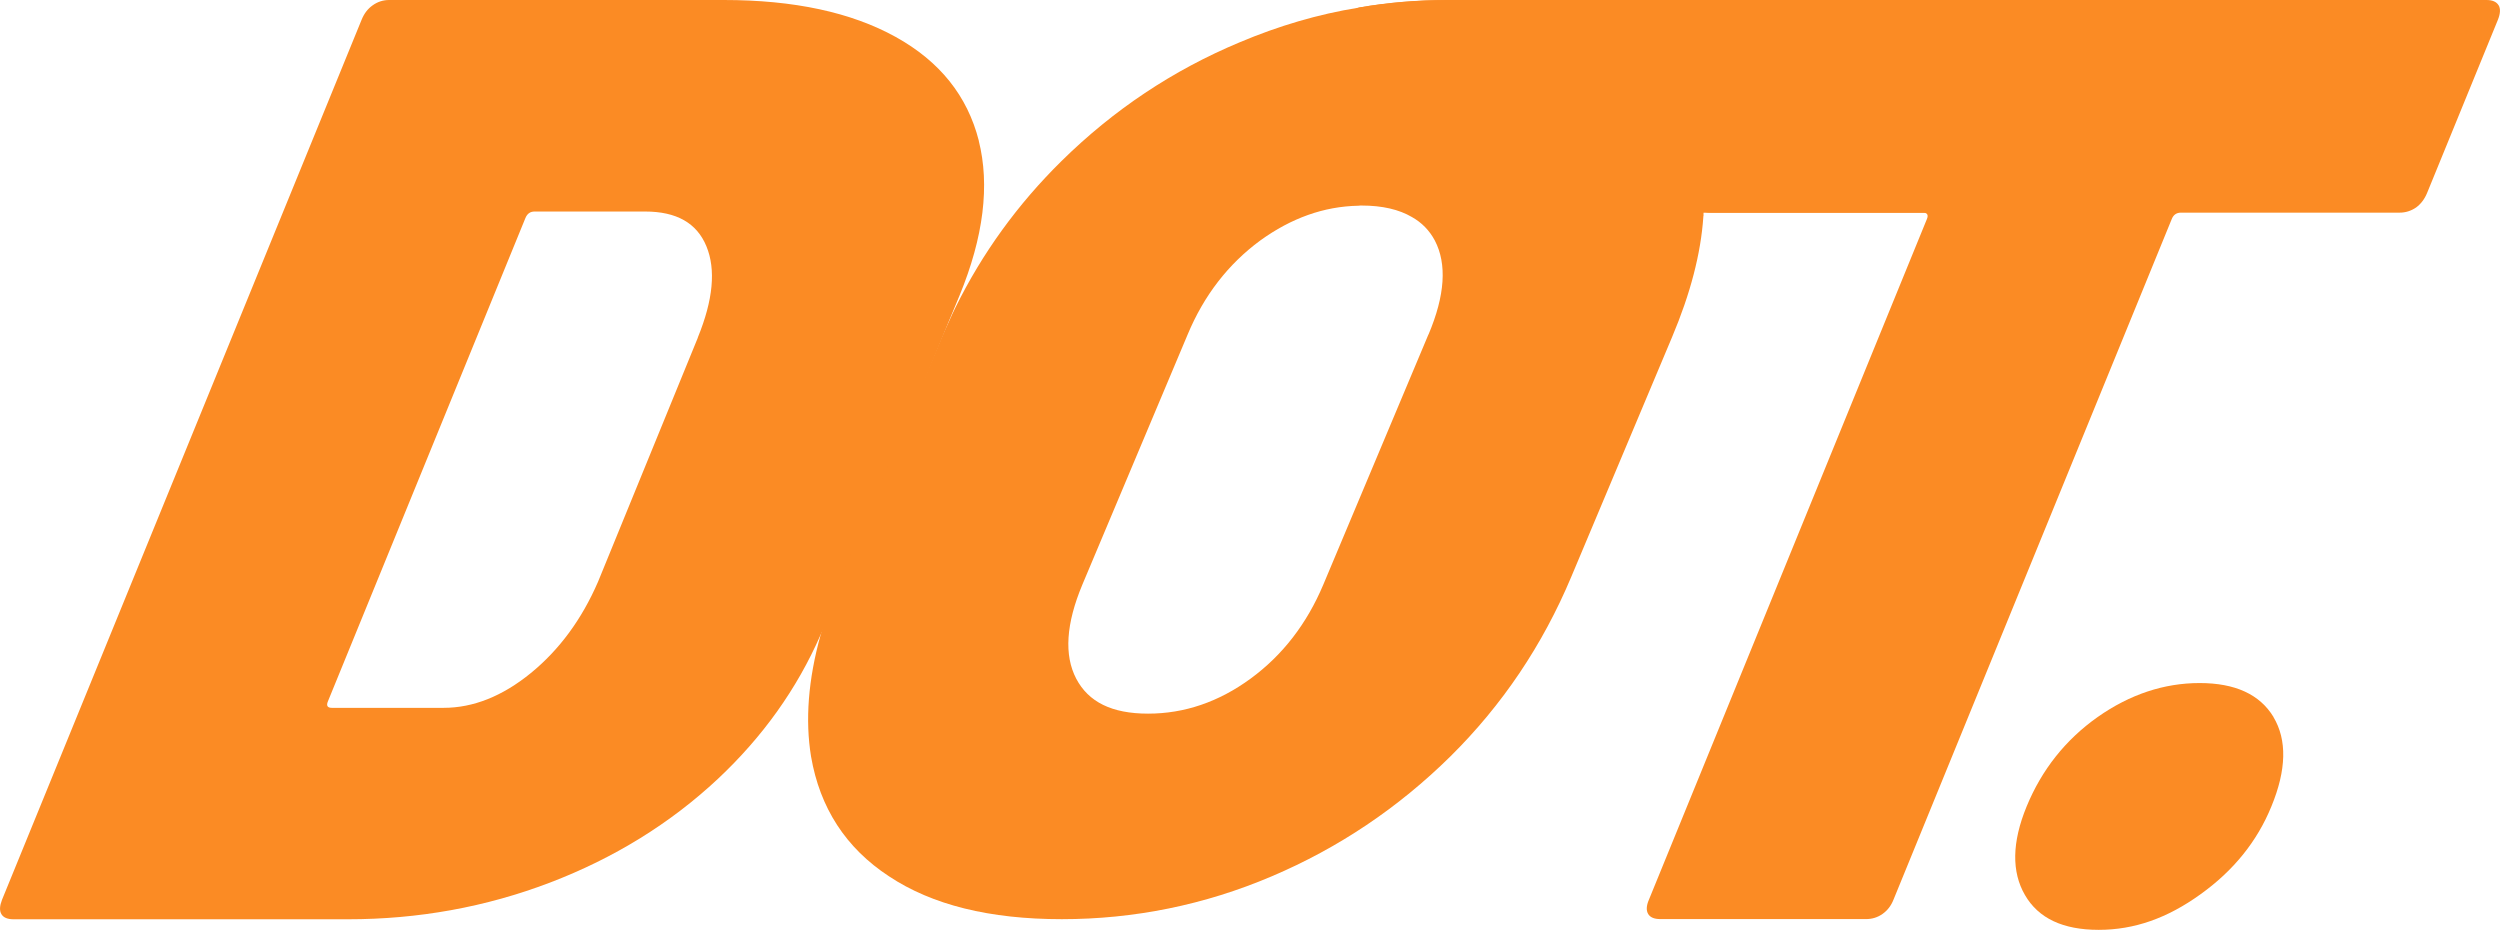
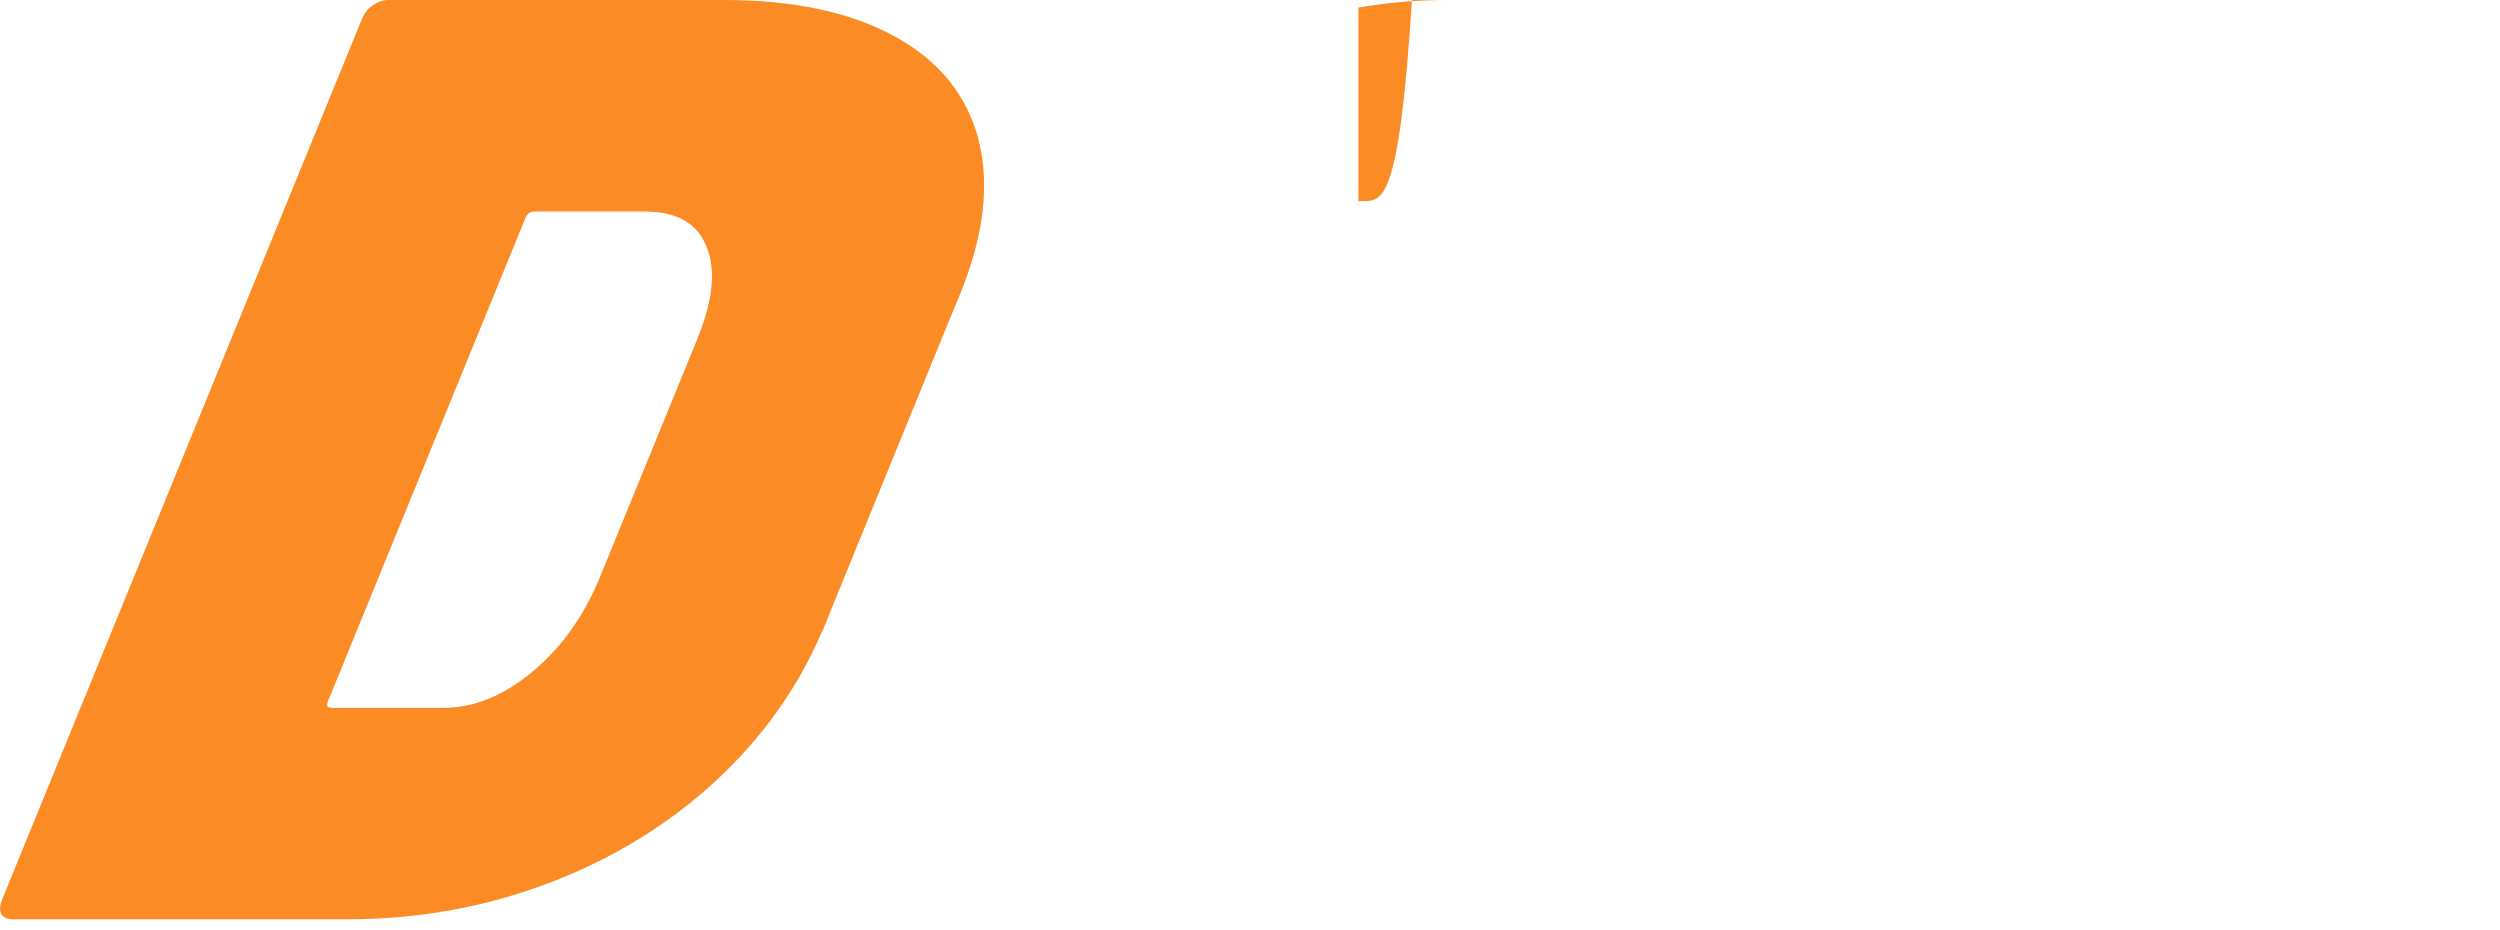
<svg xmlns="http://www.w3.org/2000/svg" width="484" height="180" viewBox="0 0 484 180" fill="none">
  <g clip-path="url(#clip0_90_912)">
    <path d="M189.499 27.241C187.291 18.583 181.958 11.882 173.376 7.136C164.793 2.391 153.733 0 140.123 0H75.34C74.155 0 73.078 0.362 72.144 1.032C71.193 1.703 70.493 2.626 70.008 3.822L0.395 174.186C-0.071 175.381 -0.125 176.305 0.27 176.975C0.665 177.645 1.455 177.971 2.64 177.971H67.386C80.978 177.971 94.032 175.617 106.475 170.871C118.882 166.126 129.763 159.424 139.009 150.767C147.628 142.671 154.271 133.415 158.85 122.928C159.209 122.204 159.514 121.497 159.802 120.773L160.466 119.106L183.628 62.361L184.939 59.209L185.765 57.217C190.433 45.86 191.654 35.844 189.481 27.223L189.499 27.241ZM135.113 65.349L115.775 112.64C112.615 119.94 108.27 125.808 102.776 130.3C97.246 134.81 91.59 137.038 85.898 137.038H64.244C63.382 137.038 63.131 136.603 63.49 135.77L101.717 42.22C102.076 41.35 102.668 40.952 103.494 40.952H124.915C130.966 40.952 134.916 43.18 136.765 47.69C138.614 52.163 138.076 58.05 135.095 65.349H135.113Z" fill="#FB8B24" />
-     <path d="M329.801 36.369C329.801 36.043 329.801 35.772 329.765 35.5C329.693 34.033 329.532 32.584 329.244 31.189C327.503 21.3 322.439 13.602 314.072 8.187C309.799 5.397 304.736 3.314 298.972 2.01C293.442 0.688 287.229 0.018 280.352 0.018C274.463 0.018 268.699 0.489 263.008 1.485C255.143 2.753 247.476 5.035 240.007 8.187C227.043 13.602 215.534 21.3 205.497 31.189C197.004 39.557 190.164 49.012 184.974 59.535C184.544 60.459 184.059 61.401 183.664 62.361C183.197 63.321 182.802 64.281 182.353 65.277L162.818 111.735C161.956 113.763 161.166 115.81 160.484 117.748C159.855 119.505 159.334 121.226 158.868 122.928C156.462 131.586 155.869 139.428 157.018 146.456C158.724 156.382 163.733 164.17 172.119 169.658C180.468 175.2 191.6 177.953 205.569 177.953C219.538 177.953 233.202 175.2 246.202 169.658C259.165 164.152 270.71 156.382 280.783 146.456C290.856 136.494 298.649 124.884 304.179 111.717L323.714 65.259C327.269 56.836 329.28 49.102 329.765 42.002C329.765 41.93 329.765 41.839 329.801 41.767V41.169C329.801 41.169 329.837 41.006 329.837 40.934C329.873 39.34 329.909 37.818 329.801 36.351V36.369ZM276.546 64.751L256.185 113.202C252.989 120.773 248.32 126.84 242.108 131.387C235.949 135.897 229.306 138.161 222.267 138.161C215.229 138.161 210.722 135.897 208.352 131.387C205.982 126.84 206.377 120.773 209.537 113.202L229.934 64.751C233.094 57.181 237.799 51.113 243.975 46.567C249.99 42.22 256.31 39.956 262.99 39.829C263.187 39.793 263.421 39.793 263.618 39.793C267.604 39.793 270.854 40.553 273.35 42.02C275.253 43.089 276.743 44.611 277.785 46.567C280.155 51.113 279.76 57.181 276.564 64.751H276.546Z" fill="#FB8B24" />
-     <path d="M483.731 1.032C483.336 0.362 482.546 0 481.397 0H348.062C346.877 0 345.799 0.362 344.866 1.032C343.914 1.703 343.214 2.626 342.729 3.822L329.801 35.355L329.765 35.482L329.011 37.348C328.491 38.543 328.455 39.503 328.85 40.173C329.047 40.535 329.37 40.771 329.801 40.934H329.837C330.232 41.097 330.663 41.169 331.22 41.169H372.283C373.109 41.169 373.396 41.604 373.037 42.437L319.244 174.15C318.723 175.345 318.687 176.269 319.082 176.939C319.477 177.609 320.267 177.935 321.452 177.935H361.259C362.444 177.935 363.503 177.609 364.455 176.939C365.406 176.269 366.125 175.345 366.591 174.15L420.439 42.437C420.762 41.604 421.355 41.169 422.217 41.169H464.555C465.704 41.169 466.763 40.843 467.751 40.173C468.667 39.503 469.403 38.543 469.888 37.348L483.605 3.804C484.072 2.608 484.126 1.684 483.731 1.014V1.032Z" fill="#FB8B24" />
-     <path d="M440.153 138.813C437.496 134.429 432.72 132.238 425.843 132.238C418.966 132.238 412.359 134.429 406.11 138.813C399.862 143.232 395.283 149.028 392.357 156.128C389.502 163.065 389.43 168.807 392.033 173.28C394.637 177.79 399.395 180.018 406.308 180.018C413.221 180.018 419.595 177.754 425.987 173.153C432.397 168.571 436.975 162.902 439.74 156.128C442.667 149.028 442.793 143.25 440.135 138.813H440.153Z" fill="#FB8B24" />
-     <path d="M416.093 0V41.187H273.349C270.854 39.666 267.622 38.923 263.618 38.923C263.42 38.923 263.187 38.923 262.989 38.96V1.467C268.681 0.471 274.445 0 280.334 0H416.075H416.093Z" fill="#FB8B24" />
+     <path d="M416.093 0H273.349C270.854 39.666 267.622 38.923 263.618 38.923C263.42 38.923 263.187 38.923 262.989 38.96V1.467C268.681 0.471 274.445 0 280.334 0H416.075H416.093Z" fill="#FB8B24" />
  </g>
  <defs>
    <clipPath id="clip0_90_912">
      <rect width="484" height="180" fill="white" />
    </clipPath>
  </defs>
</svg>